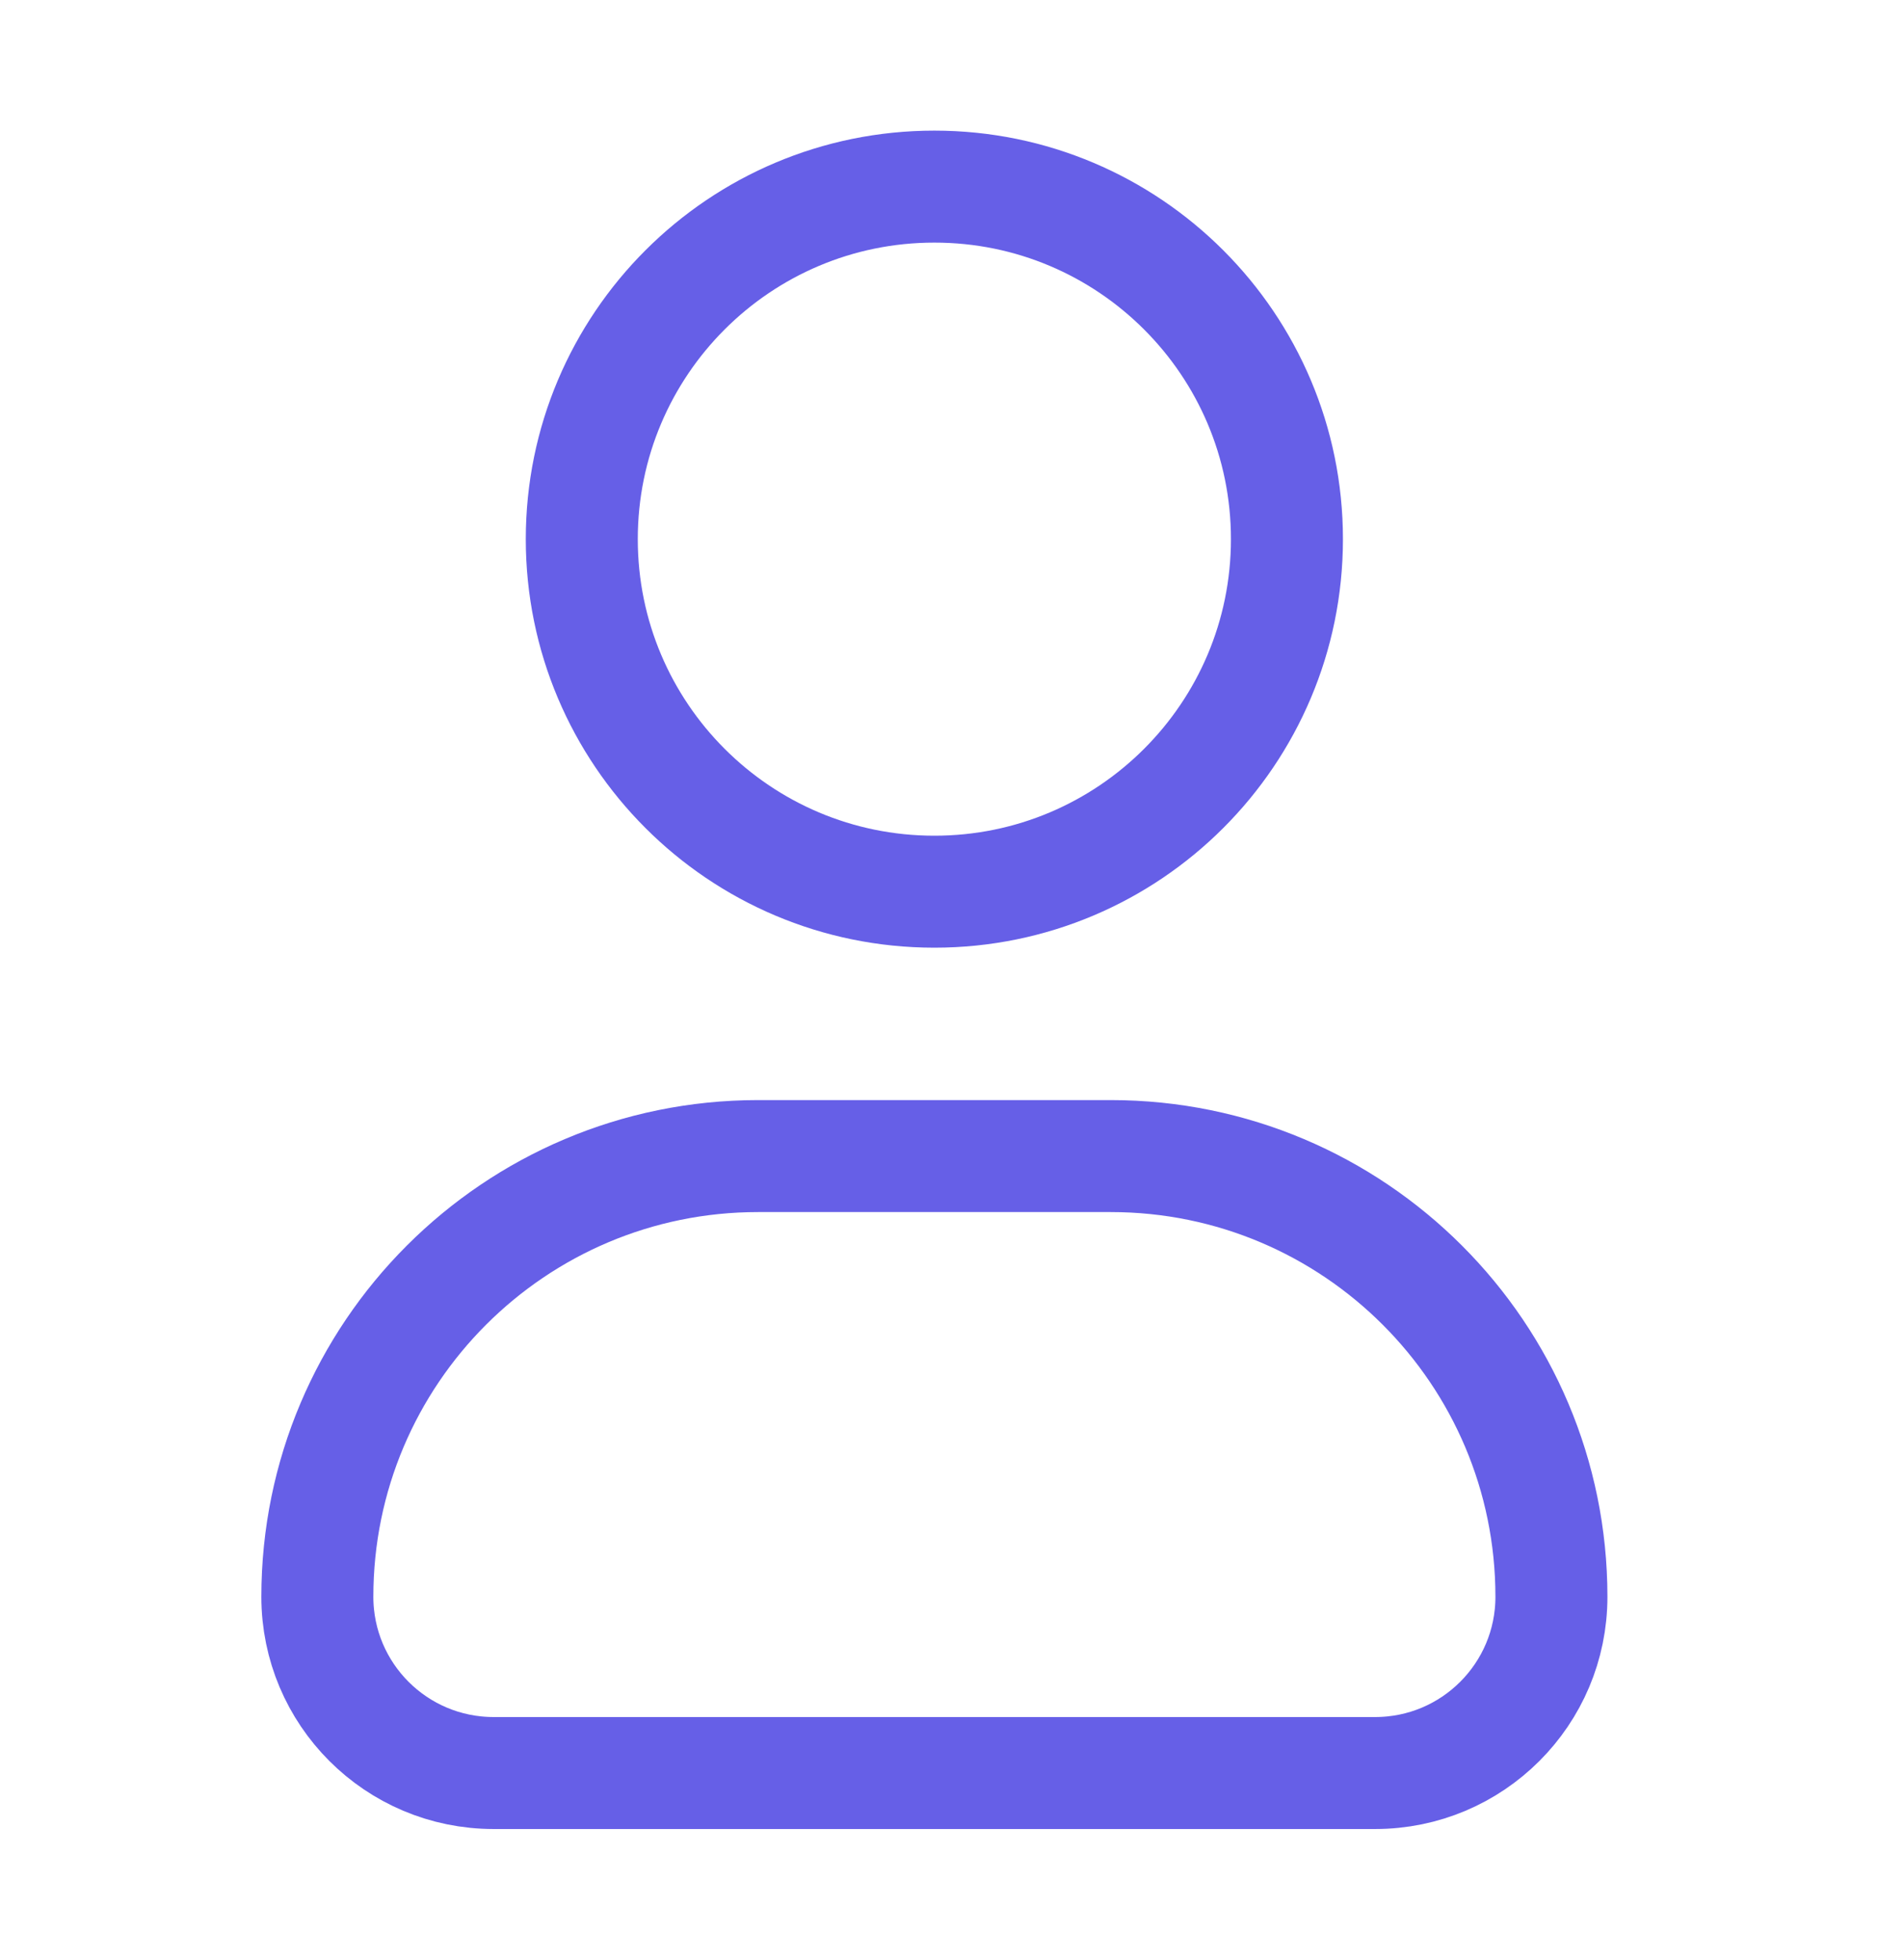
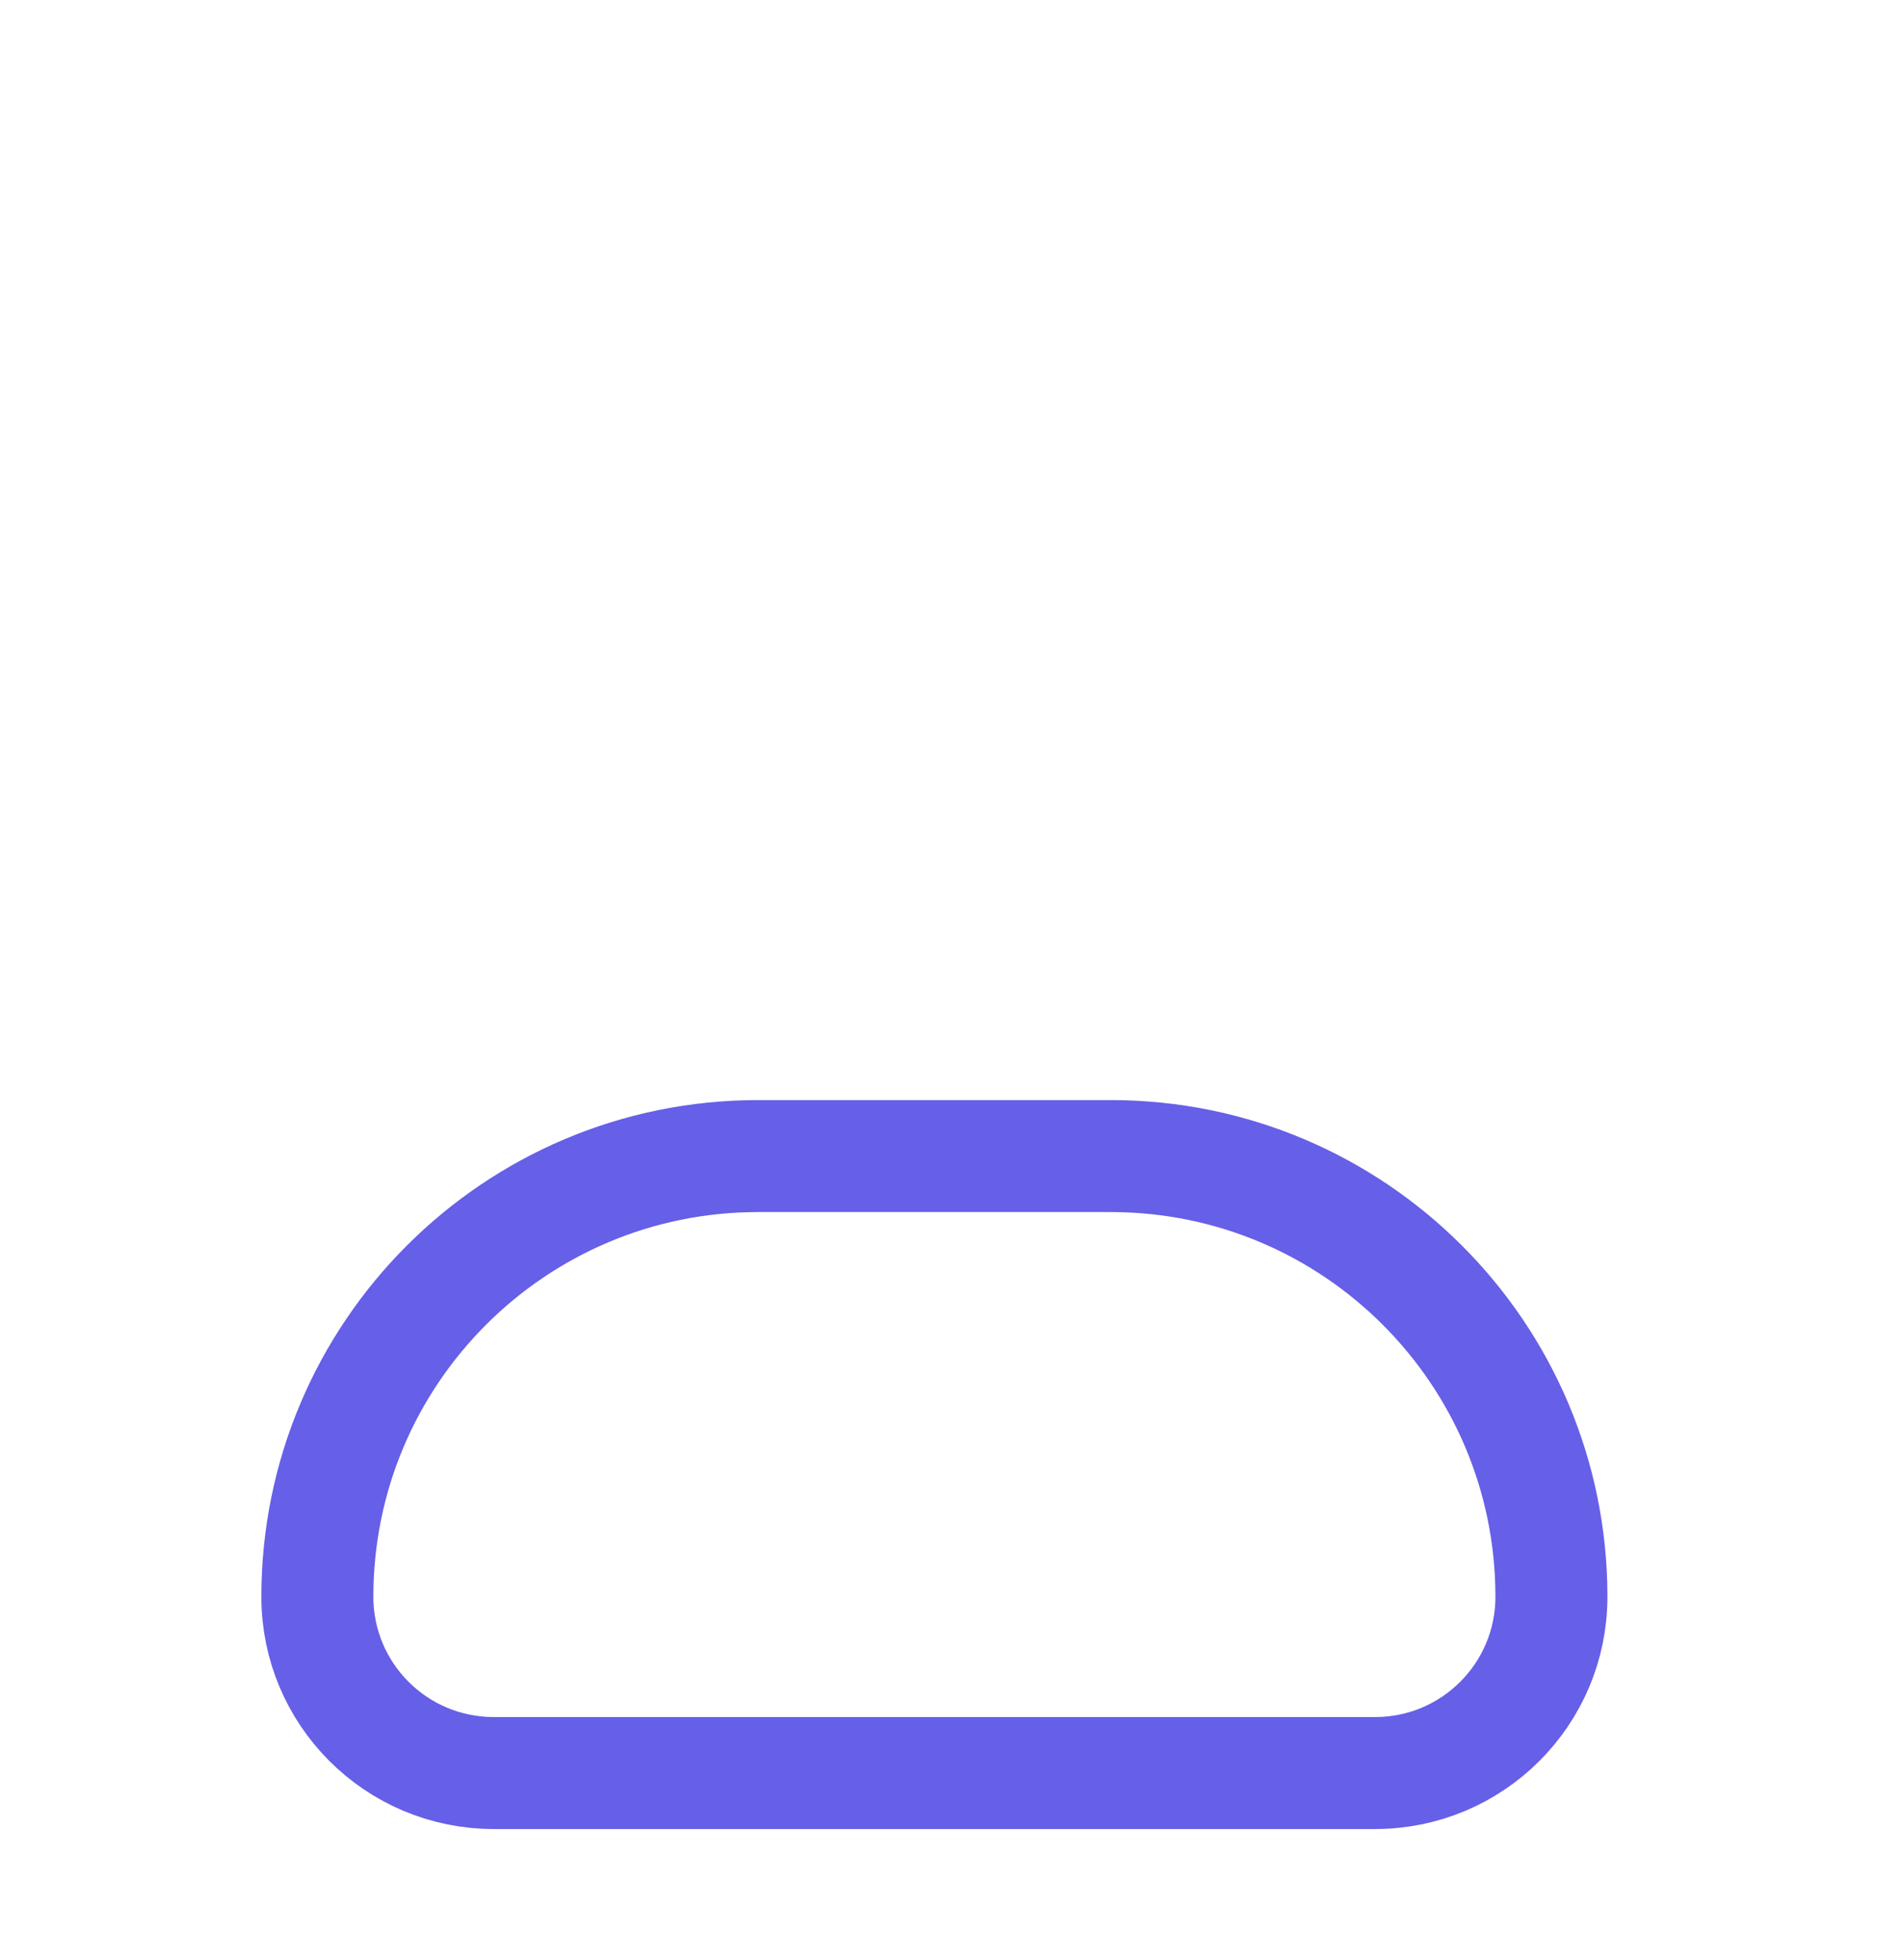
<svg xmlns="http://www.w3.org/2000/svg" width="34" height="35" viewBox="0 0 34 35" fill="none">
-   <path d="M22.981 9.629C22.981 13.107 20.162 15.926 16.685 15.926C13.208 15.926 10.389 13.107 10.389 9.629C10.389 6.152 13.208 3.333 16.685 3.333C20.162 3.333 22.981 6.152 22.981 9.629Z" stroke="#665FE7" stroke-width="2" />
  <path d="M19.834 20.648H13.537C9.191 20.648 5.667 24.172 5.667 28.519C5.667 30.258 7.076 31.667 8.815 31.667H24.556C26.295 31.667 27.704 30.258 27.704 28.519C27.704 24.172 24.18 20.648 19.834 20.648Z" stroke="#665FE7" stroke-width="2" stroke-linejoin="round" />
</svg>